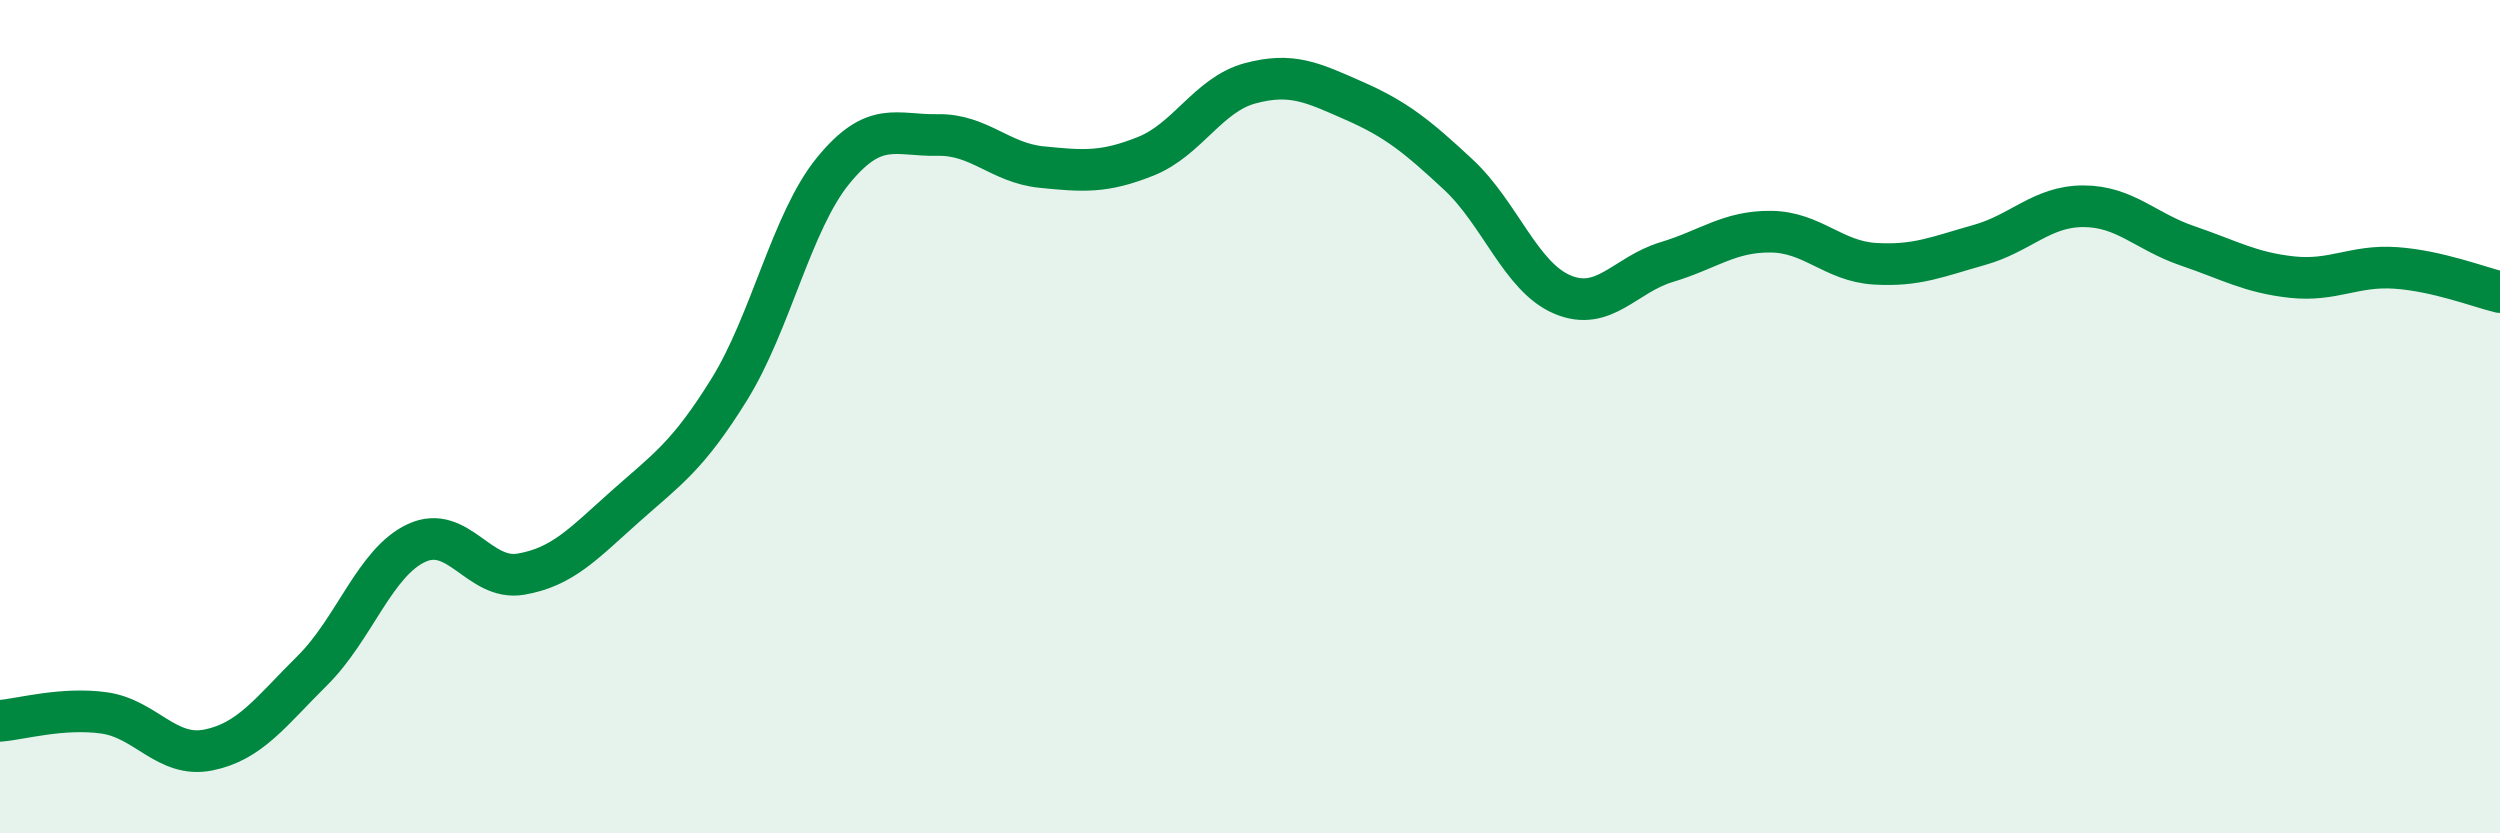
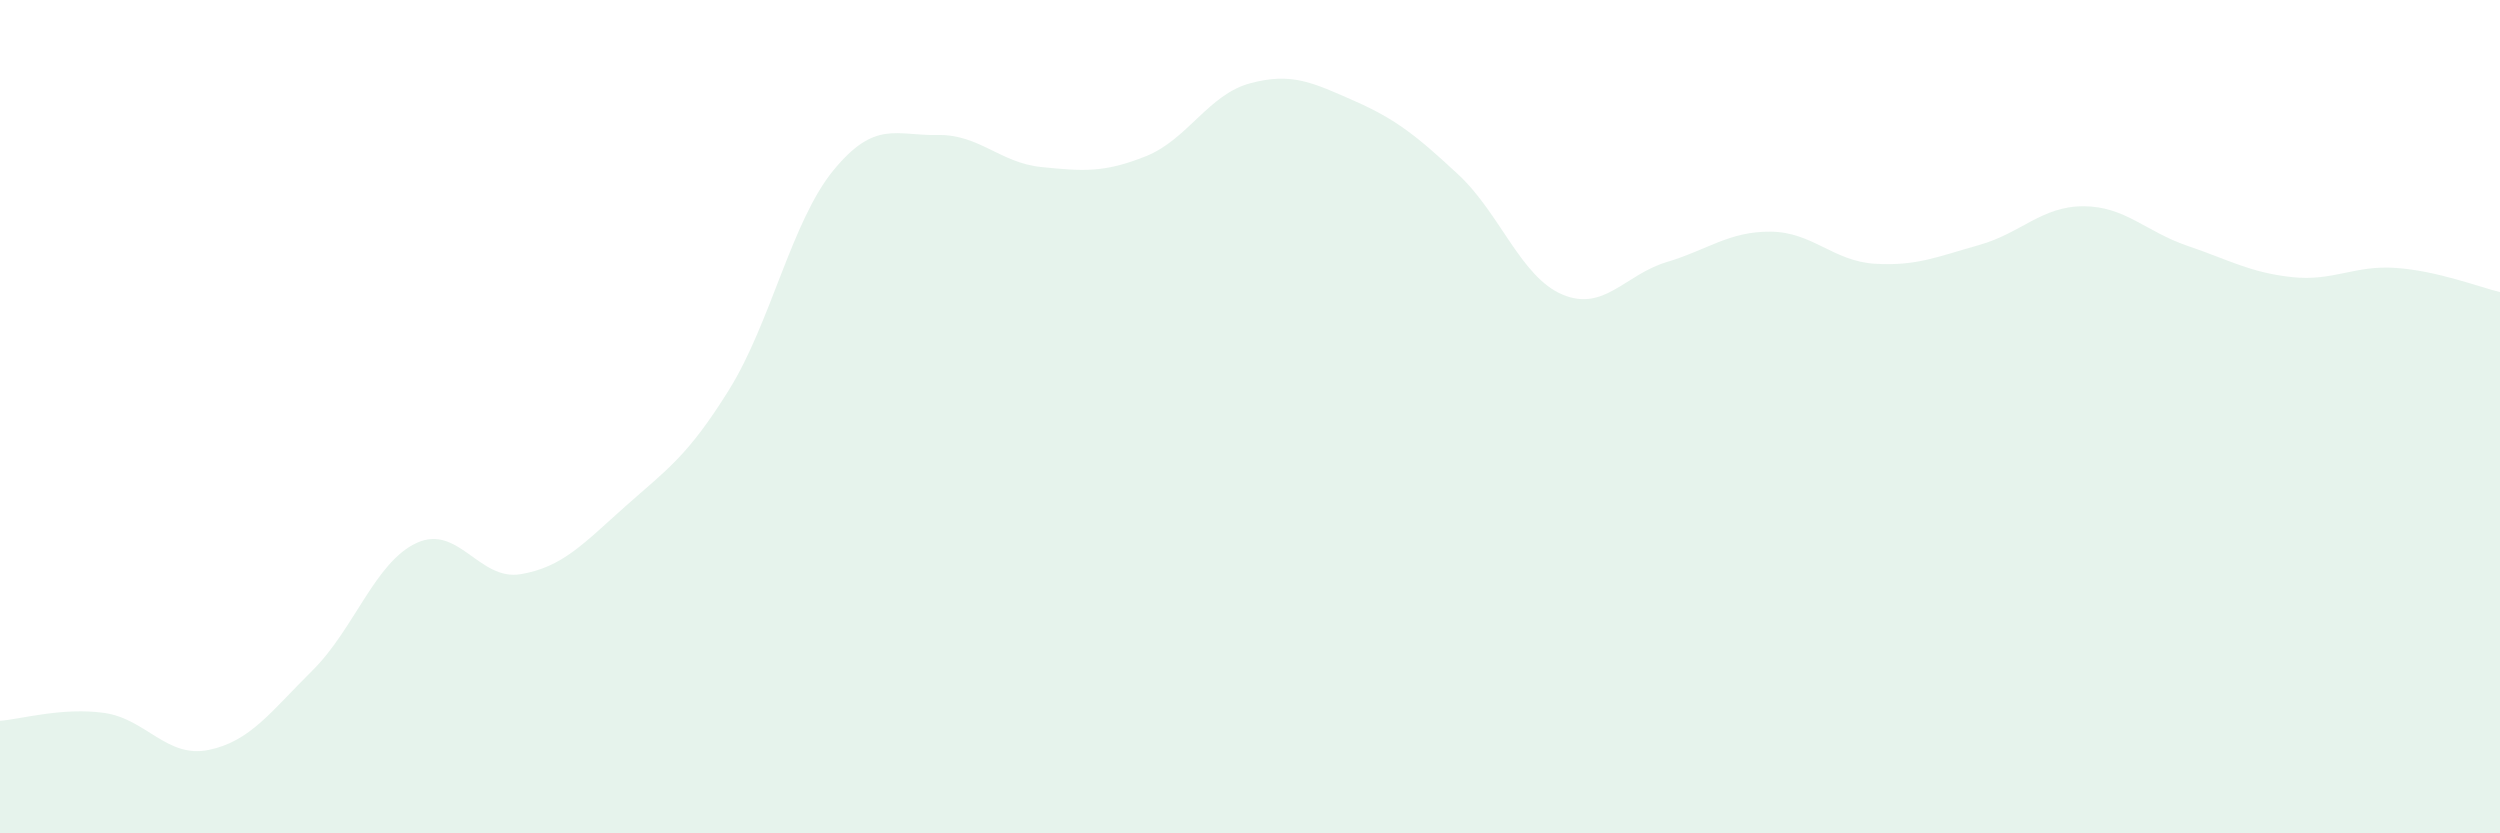
<svg xmlns="http://www.w3.org/2000/svg" width="60" height="20" viewBox="0 0 60 20">
  <path d="M 0,17.3 C 0.5,17.26 1.5,16.97 2.5,17.11 C 3.5,17.25 4,18.2 5,18 C 6,17.8 6.5,17.08 7.5,16.09 C 8.5,15.1 9,13.49 10,13.03 C 11,12.57 11.5,13.95 12.5,13.78 C 13.5,13.61 14,13.05 15,12.16 C 16,11.27 16.5,10.96 17.5,9.35 C 18.5,7.74 19,5.31 20,4.09 C 21,2.87 21.5,3.26 22.5,3.24 C 23.5,3.22 24,3.91 25,4.01 C 26,4.11 26.5,4.15 27.5,3.75 C 28.5,3.35 29,2.27 30,2 C 31,1.73 31.5,1.98 32.5,2.42 C 33.5,2.86 34,3.26 35,4.19 C 36,5.12 36.5,6.65 37.5,7.07 C 38.5,7.49 39,6.59 40,6.29 C 41,5.99 41.5,5.55 42.5,5.56 C 43.5,5.57 44,6.27 45,6.33 C 46,6.39 46.5,6.16 47.5,5.88 C 48.5,5.6 49,4.95 50,4.95 C 51,4.95 51.5,5.56 52.5,5.9 C 53.5,6.24 54,6.54 55,6.65 C 56,6.76 56.5,6.36 57.5,6.43 C 58.5,6.5 59.5,6.89 60,7.01L60 20L0 20Z" fill="#008740" opacity="0.1" stroke-linecap="round" stroke-linejoin="round" />
-   <path d="M 0,17.3 C 0.5,17.26 1.5,16.97 2.5,17.11 C 3.5,17.25 4,18.2 5,18 C 6,17.8 6.5,17.08 7.5,16.09 C 8.5,15.1 9,13.49 10,13.03 C 11,12.57 11.5,13.95 12.5,13.78 C 13.5,13.61 14,13.05 15,12.16 C 16,11.27 16.5,10.96 17.5,9.35 C 18.5,7.74 19,5.31 20,4.09 C 21,2.87 21.5,3.26 22.5,3.24 C 23.5,3.22 24,3.91 25,4.01 C 26,4.11 26.5,4.15 27.5,3.75 C 28.5,3.35 29,2.27 30,2 C 31,1.73 31.5,1.98 32.5,2.42 C 33.5,2.86 34,3.26 35,4.19 C 36,5.12 36.5,6.65 37.5,7.07 C 38.5,7.49 39,6.59 40,6.29 C 41,5.99 41.5,5.55 42.5,5.56 C 43.5,5.57 44,6.27 45,6.33 C 46,6.39 46.5,6.16 47.5,5.88 C 48.5,5.6 49,4.95 50,4.95 C 51,4.95 51.5,5.56 52.5,5.9 C 53.5,6.24 54,6.54 55,6.65 C 56,6.76 56.5,6.36 57.5,6.43 C 58.5,6.5 59.5,6.89 60,7.01" stroke="#008740" stroke-width="1" fill="none" stroke-linecap="round" stroke-linejoin="round" />
</svg>